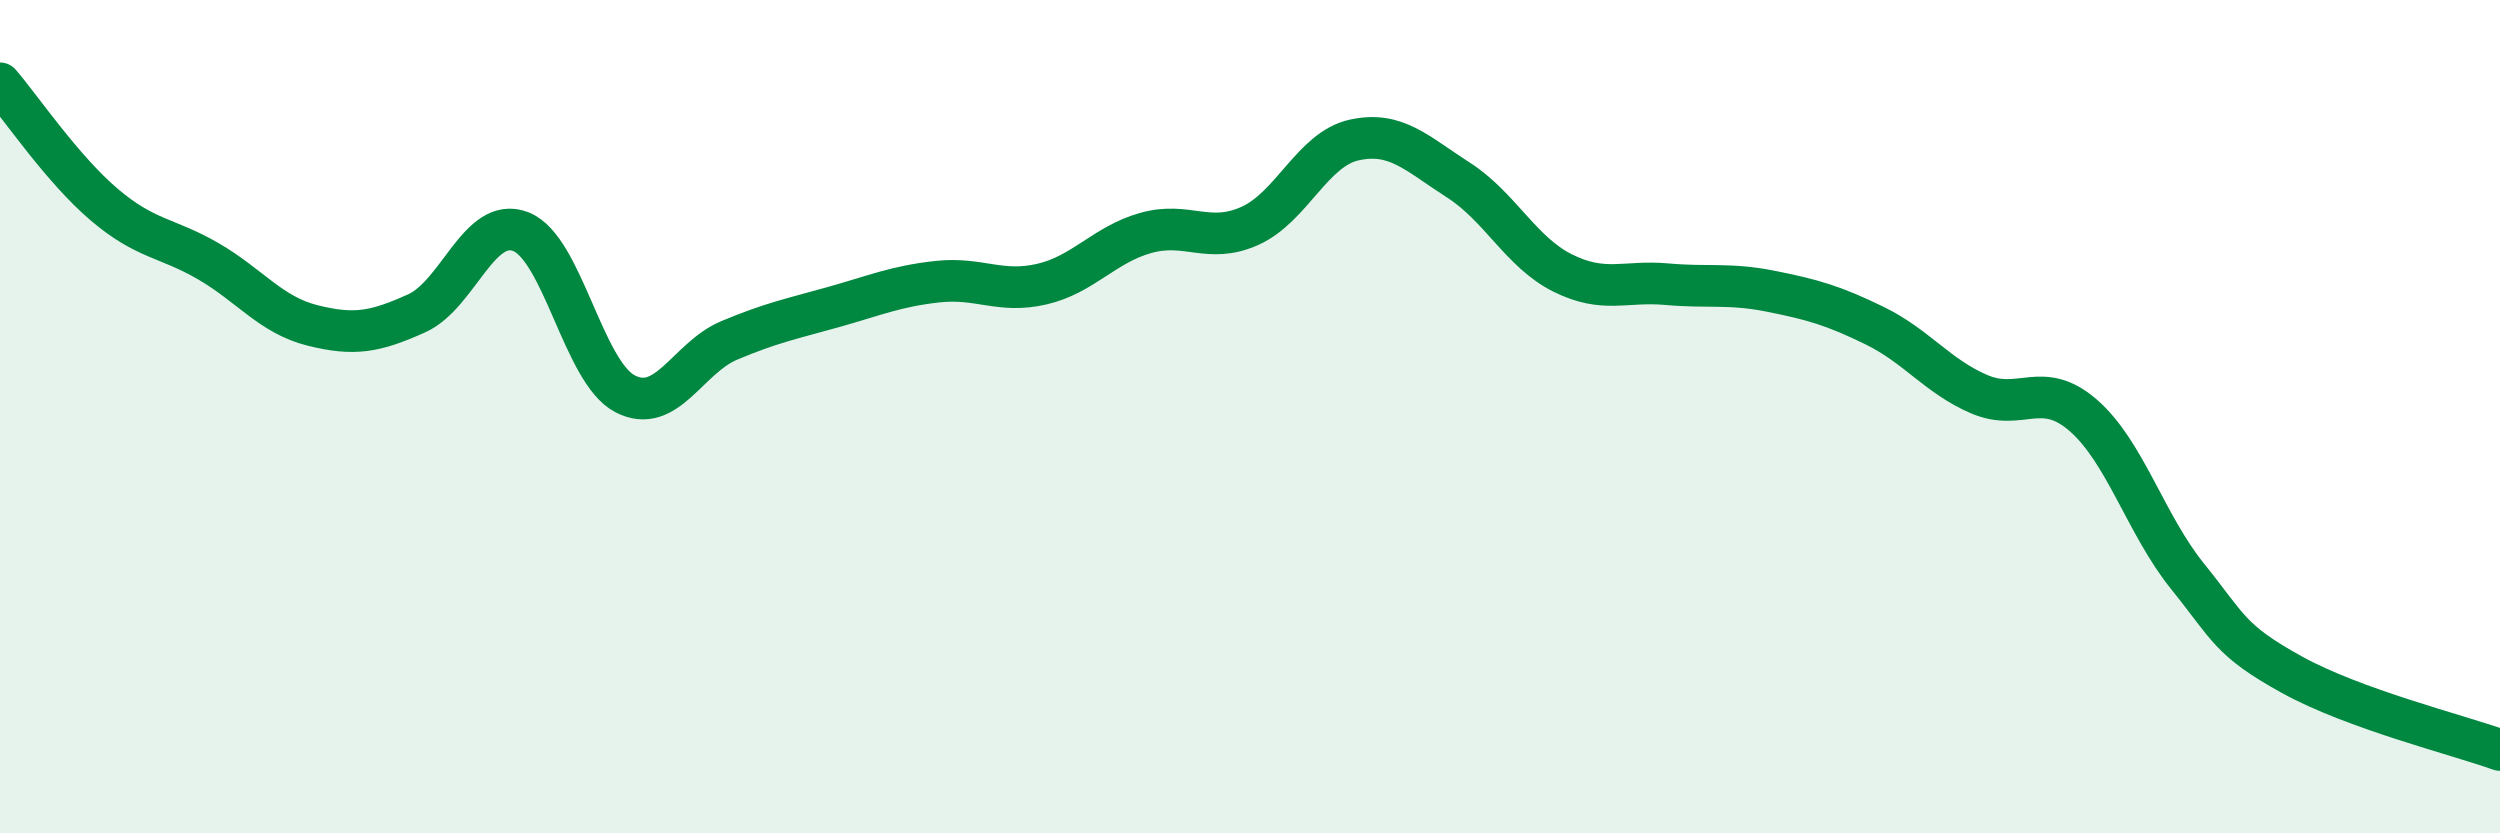
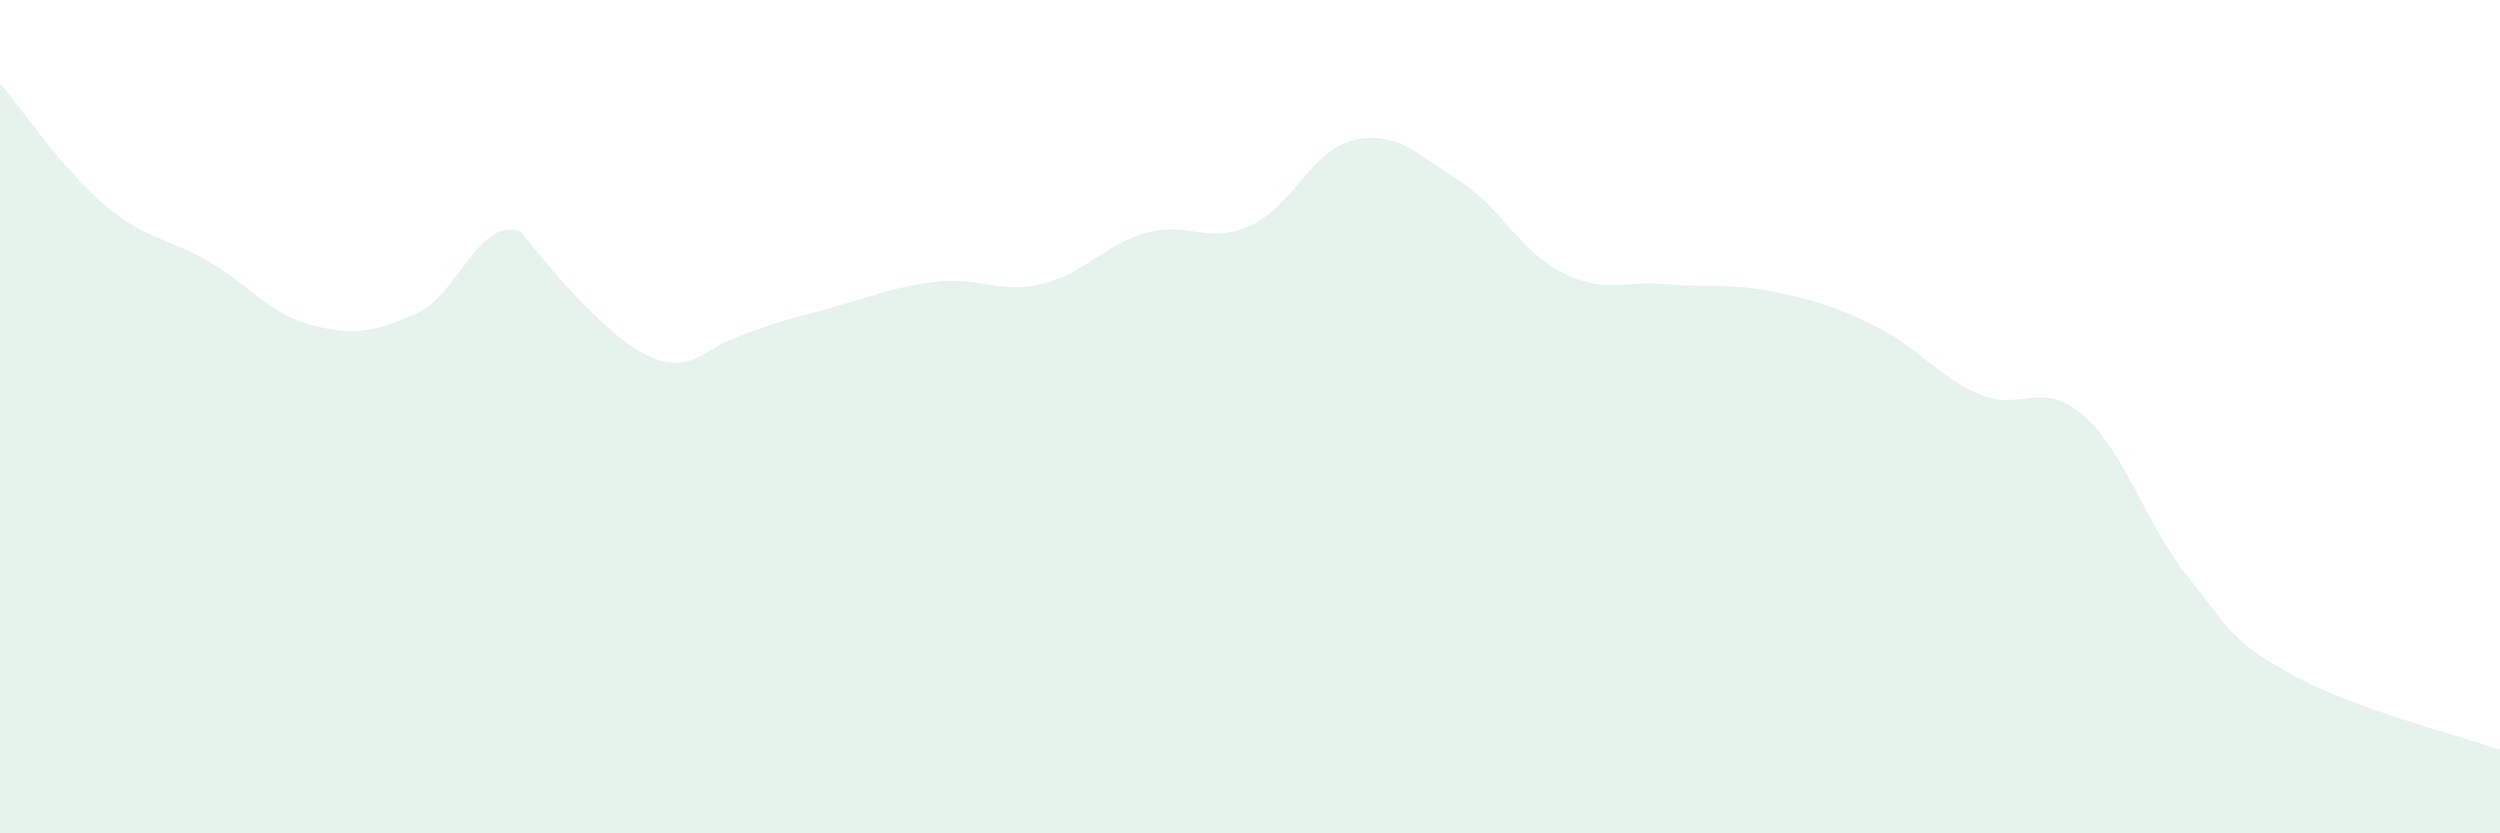
<svg xmlns="http://www.w3.org/2000/svg" width="60" height="20" viewBox="0 0 60 20">
-   <path d="M 0,2 C 0.5,2.58 1.5,4.06 2.5,4.91 C 3.5,5.76 4,5.69 5,6.27 C 6,6.85 6.5,7.56 7.5,7.81 C 8.5,8.06 9,7.97 10,7.52 C 11,7.07 11.5,5.17 12.5,5.56 C 13.5,5.95 14,8.93 15,9.45 C 16,9.97 16.5,8.59 17.5,8.17 C 18.5,7.75 19,7.65 20,7.37 C 21,7.09 21.5,6.87 22.5,6.76 C 23.5,6.65 24,7.05 25,6.82 C 26,6.59 26.5,5.87 27.5,5.59 C 28.5,5.31 29,5.87 30,5.42 C 31,4.97 31.5,3.58 32.5,3.36 C 33.5,3.14 34,3.68 35,4.32 C 36,4.96 36.5,6.05 37.5,6.55 C 38.5,7.05 39,6.73 40,6.82 C 41,6.91 41.5,6.79 42.5,6.99 C 43.5,7.19 44,7.33 45,7.82 C 46,8.31 46.5,9.03 47.5,9.46 C 48.5,9.89 49,9.1 50,9.97 C 51,10.84 51.5,12.59 52.5,13.83 C 53.5,15.07 53.5,15.36 55,16.19 C 56.5,17.02 59,17.64 60,18L60 20L0 20Z" fill="#008740" opacity="0.1" stroke-linecap="round" stroke-linejoin="round" />
-   <path d="M 0,2 C 0.5,2.58 1.5,4.06 2.5,4.91 C 3.5,5.76 4,5.69 5,6.27 C 6,6.85 6.5,7.56 7.5,7.81 C 8.5,8.06 9,7.97 10,7.52 C 11,7.07 11.5,5.17 12.5,5.56 C 13.5,5.95 14,8.93 15,9.45 C 16,9.97 16.5,8.59 17.5,8.17 C 18.5,7.75 19,7.65 20,7.37 C 21,7.09 21.5,6.87 22.5,6.76 C 23.5,6.65 24,7.05 25,6.82 C 26,6.59 26.5,5.87 27.5,5.59 C 28.5,5.31 29,5.87 30,5.42 C 31,4.97 31.5,3.58 32.5,3.36 C 33.5,3.14 34,3.68 35,4.32 C 36,4.96 36.5,6.05 37.5,6.55 C 38.5,7.05 39,6.73 40,6.82 C 41,6.91 41.5,6.79 42.5,6.99 C 43.5,7.19 44,7.33 45,7.82 C 46,8.31 46.5,9.03 47.5,9.46 C 48.5,9.89 49,9.1 50,9.97 C 51,10.84 51.5,12.59 52.5,13.83 C 53.5,15.07 53.5,15.36 55,16.19 C 56.5,17.02 59,17.64 60,18" stroke="#008740" stroke-width="1" fill="none" stroke-linecap="round" stroke-linejoin="round" />
+   <path d="M 0,2 C 0.5,2.58 1.5,4.06 2.5,4.91 C 3.5,5.76 4,5.69 5,6.27 C 6,6.85 6.5,7.56 7.5,7.81 C 8.5,8.06 9,7.97 10,7.52 C 11,7.07 11.5,5.17 12.5,5.56 C 16,9.97 16.5,8.59 17.5,8.17 C 18.5,7.75 19,7.65 20,7.37 C 21,7.09 21.5,6.87 22.5,6.76 C 23.5,6.65 24,7.05 25,6.82 C 26,6.59 26.5,5.87 27.5,5.59 C 28.5,5.31 29,5.87 30,5.42 C 31,4.97 31.5,3.58 32.5,3.36 C 33.5,3.14 34,3.68 35,4.32 C 36,4.96 36.5,6.05 37.5,6.55 C 38.5,7.05 39,6.73 40,6.82 C 41,6.91 41.5,6.79 42.5,6.99 C 43.5,7.19 44,7.33 45,7.82 C 46,8.31 46.5,9.03 47.5,9.46 C 48.5,9.89 49,9.1 50,9.97 C 51,10.84 51.5,12.59 52.5,13.83 C 53.5,15.07 53.5,15.36 55,16.19 C 56.5,17.02 59,17.64 60,18L60 20L0 20Z" fill="#008740" opacity="0.1" stroke-linecap="round" stroke-linejoin="round" />
</svg>